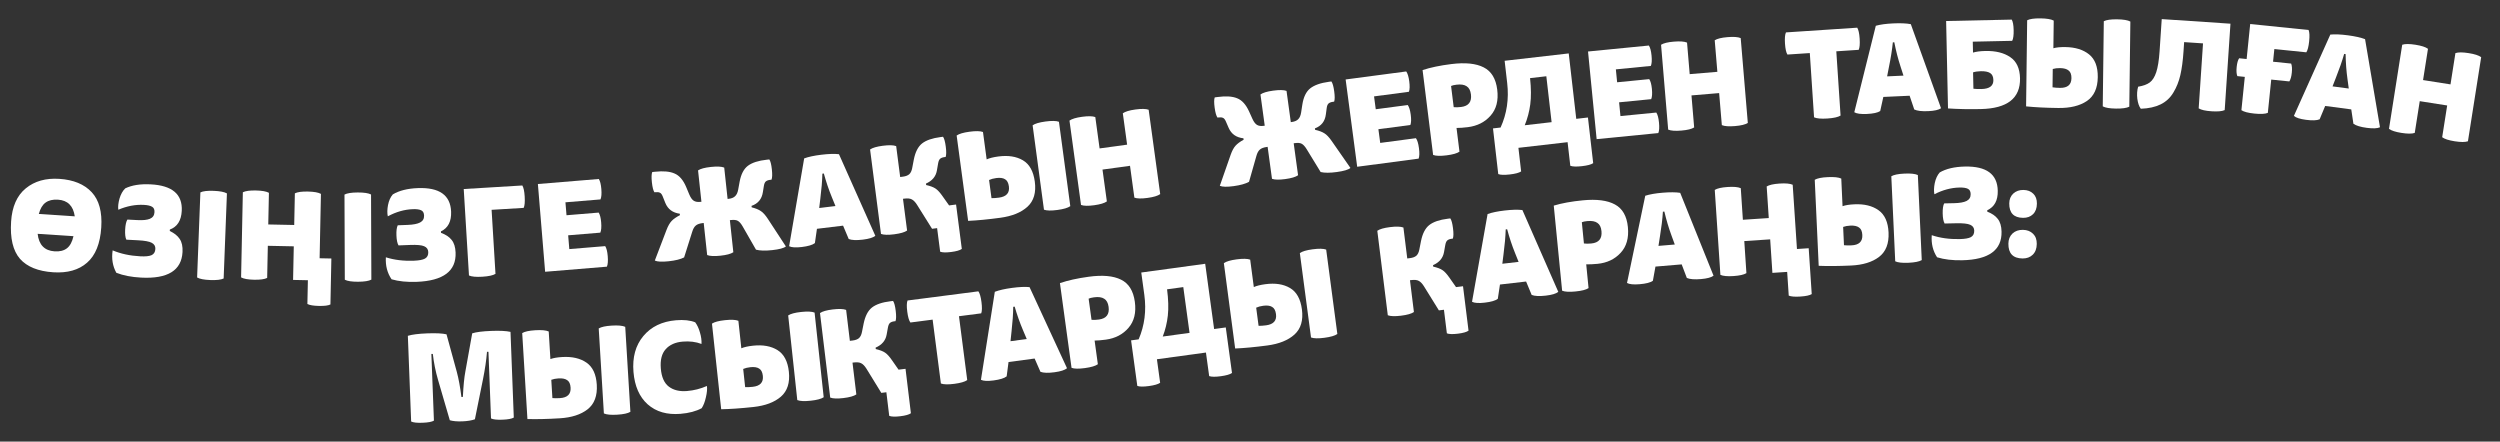
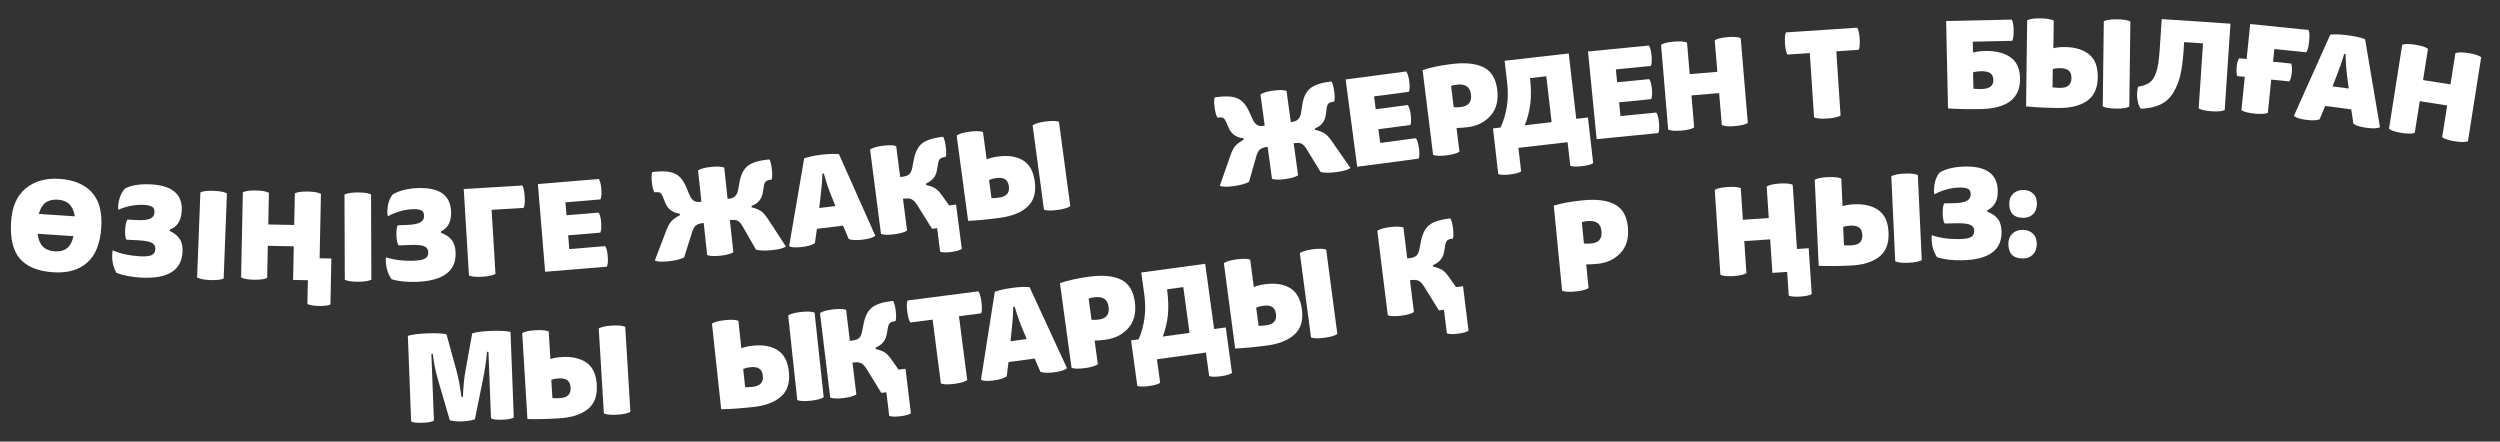
<svg xmlns="http://www.w3.org/2000/svg" width="685" height="121" viewBox="0 0 685 121" fill="none">
  <rect x="0" y="0" width="685" height="121" fill="#333333" stroke="none" />
  <path d="M134.537 114.649L133.835 96.386L133.437 96.401C133.258 98.669 132.889 101.189 132.33 103.959L130.123 114.885C129.226 115.208 128.08 115.396 126.686 115.45C125.269 115.504 124.123 115.404 123.249 115.149L120.033 104.132C119.343 101.764 118.863 99.377 118.594 96.971L118.195 96.986L118.896 115.25C118.355 115.581 117.32 115.776 115.793 115.835C114.265 115.893 113.219 115.778 112.654 115.49L111.752 92.013C112.914 91.658 114.679 91.435 117.047 91.344C119.46 91.251 121.226 91.339 122.345 91.606L125.168 101.907C125.659 103.728 126.08 106.017 126.43 108.775L126.828 108.76C126.976 105.695 127.199 103.403 127.495 101.884L129.385 91.336C130.48 90.983 132.223 90.761 134.614 90.669C136.938 90.58 138.693 90.668 139.878 90.933L140.779 114.41C140.238 114.741 139.203 114.936 137.676 114.995C136.148 115.053 135.102 114.938 134.537 114.649Z" fill="white" />
  <path d="M150.35 90.826L150.809 98.389C151.59 98.097 152.666 97.91 154.037 97.827C156.757 97.662 158.974 98.171 160.688 99.354C162.403 100.537 163.346 102.555 163.519 105.408C163.703 108.437 162.863 110.686 160.999 112.153C159.155 113.596 156.608 114.417 153.358 114.614C149.93 114.822 146.983 114.89 144.515 114.817L143.086 91.267C143.77 90.848 144.964 90.587 146.667 90.484C148.392 90.379 149.619 90.493 150.35 90.826ZM165.462 113.28L164.049 89.995C164.734 89.576 165.928 89.315 167.63 89.212C169.355 89.107 170.583 89.221 171.313 89.554L172.726 112.839C172.041 113.258 170.836 113.52 169.111 113.625C167.409 113.728 166.192 113.613 165.462 113.28ZM151.053 104.067L151.357 109.076C151.915 109.13 152.604 109.133 153.422 109.083C155.478 108.959 156.452 108.001 156.344 106.209C156.283 105.214 155.976 104.534 155.421 104.168C154.887 103.779 154.089 103.616 153.027 103.681C152.276 103.726 151.618 103.855 151.053 104.067Z" fill="white" />
-   <path d="M192.213 94.242C190.675 93.658 188.968 93.443 187.091 93.598C185.038 93.767 183.473 94.463 182.395 95.686C181.316 96.886 180.873 98.646 181.064 100.964C181.259 103.327 181.996 104.988 183.276 105.95C184.556 106.911 186.211 107.308 188.242 107.14C190.141 106.984 191.959 106.522 193.697 105.757C193.808 106.57 193.715 107.6 193.418 108.847C193.143 110.092 192.759 111.091 192.265 111.843C190.734 112.681 188.798 113.196 186.458 113.39C182.77 113.694 179.776 112.83 177.474 110.797C175.194 108.762 173.894 105.802 173.573 101.916C173.244 97.919 174.14 94.644 176.264 92.091C178.407 89.513 181.4 88.066 185.241 87.749C187.383 87.572 189.133 87.761 190.49 88.316C191.039 89.048 191.472 89.98 191.787 91.109C192.123 92.215 192.265 93.26 192.213 94.242Z" fill="white" />
  <path d="M202.316 87.896L203.126 95.43C203.893 95.102 204.96 94.865 206.325 94.718C209.034 94.426 211.273 94.831 213.04 95.933C214.808 97.036 215.844 99.007 216.15 101.849C216.475 104.867 215.74 107.151 213.947 108.704C212.172 110.231 209.666 111.17 206.429 111.518C203.014 111.885 200.073 112.091 197.604 112.133L195.08 88.675C195.745 88.225 196.925 87.908 198.621 87.726C200.339 87.541 201.571 87.598 202.316 87.896ZM218.457 109.622L215.961 86.428C216.626 85.978 217.806 85.661 219.502 85.479C221.22 85.294 222.452 85.351 223.197 85.649L225.693 108.843C225.028 109.294 223.837 109.611 222.119 109.796C220.423 109.979 219.202 109.921 218.457 109.622ZM203.635 101.09L204.172 106.079C204.732 106.108 205.42 106.078 206.235 105.991C208.283 105.77 209.212 104.768 209.02 102.984C208.913 101.993 208.574 101.327 208.003 100.988C207.451 100.624 206.646 100.499 205.589 100.612C204.84 100.693 204.189 100.852 203.635 101.09Z" fill="white" />
  <path d="M241.48 107.647L237.398 101.011C236.928 100.264 236.456 99.775 235.982 99.542C235.527 99.284 234.837 99.211 233.913 99.323L233.584 99.363L234.636 108.072C233.977 108.531 232.801 108.863 231.107 109.068C229.436 109.269 228.226 109.226 227.477 108.937L224.679 85.777C225.338 85.319 226.503 84.988 228.174 84.786C229.868 84.582 231.089 84.624 231.838 84.913L232.862 93.391L233.621 93.3C234.369 93.209 234.945 92.995 235.351 92.656C235.754 92.295 236.031 91.726 236.182 90.949L236.641 88.65C237.062 86.591 237.822 85.127 238.922 84.258C240.044 83.386 241.738 82.813 244.003 82.54L244.696 82.456C245.018 82.908 245.262 83.816 245.427 85.179C245.589 86.521 245.568 87.461 245.366 87.998L245.036 88.038C244.53 88.099 244.135 88.247 243.851 88.483C243.589 88.715 243.404 89.128 243.297 89.721L242.935 91.706C242.64 93.326 241.633 94.508 239.915 95.251L239.963 95.647C241.089 95.912 241.931 96.235 242.49 96.613C243.071 96.99 243.727 97.713 244.459 98.785L246.201 101.286L248.114 101.055L249.585 113.229C249.072 113.603 248.101 113.877 246.671 114.049C245.264 114.219 244.255 114.185 243.646 113.946L242.865 107.48L241.48 107.647Z" fill="white" />
  <path d="M268.854 85.856L262.758 86.644L265.02 104.144C264.366 104.608 263.181 104.951 261.468 105.173C259.776 105.392 258.554 105.36 257.803 105.077L255.54 87.577L249.443 88.366C249.062 87.834 248.777 86.844 248.59 85.394C248.405 83.965 248.43 82.946 248.663 82.335L268.075 79.825C268.456 80.356 268.739 81.336 268.924 82.764C269.111 84.214 269.088 85.245 268.854 85.856Z" fill="white" />
  <path d="M285.082 101.877L283.486 98.235L276.339 99.196L275.827 103.121C275.181 103.632 273.99 104.005 272.256 104.238C270.609 104.459 269.45 104.403 268.779 104.068L272.579 79.953C273.748 79.505 275.31 79.15 277.264 78.887C279.262 78.618 280.873 78.547 282.097 78.673L292.361 100.898C291.758 101.404 290.622 101.769 288.954 101.993C287.197 102.229 285.907 102.191 285.082 101.877ZM281.326 92.893L280.294 90.45C279.445 88.463 278.687 86.318 278.02 84.016L277.625 84.069C277.602 86.061 277.447 88.318 277.16 90.837L276.88 93.49L281.326 92.893Z" fill="white" />
  <path d="M293.602 100.788L290.423 77.577C292.558 76.838 295.183 76.254 298.3 75.828C302.097 75.307 305.052 75.574 307.164 76.626C309.272 77.656 310.533 79.675 310.945 82.682C311.35 85.645 310.771 88.028 309.207 89.83C307.664 91.629 305.598 92.705 303.008 93.06C301.801 93.225 300.773 93.31 299.924 93.315L300.812 99.801C300.161 100.27 298.979 100.622 297.267 100.856C295.577 101.088 294.355 101.065 293.602 100.788ZM299.743 81.466C299.085 81.556 298.598 81.679 298.284 81.834L299.078 87.628C299.622 87.688 300.301 87.662 301.113 87.55C303.154 87.271 304.035 86.111 303.756 84.069C303.608 82.994 303.205 82.255 302.546 81.853C301.907 81.427 300.972 81.298 299.743 81.466Z" fill="white" />
  <path d="M330.43 96.597L316.997 98.434L317.879 104.887C317.306 105.278 316.285 105.575 314.814 105.776C313.3 105.983 312.236 105.972 311.623 105.742L309.917 93.264L311.991 92.981C313.618 89.18 314.136 85.118 313.545 80.794L312.708 74.67L330.224 72.275L332.668 90.153L335.862 89.717L337.568 102.195C337.039 102.58 336.018 102.877 334.503 103.084C333.032 103.285 331.969 103.274 331.312 103.05L330.43 96.597ZM318.594 92.212L325.937 91.208L324.221 78.664L319.777 79.272C320.136 82.062 320.206 84.456 319.987 86.454C319.768 88.451 319.304 90.371 318.594 92.212Z" fill="white" />
  <path d="M342.552 71.144L343.546 78.656C344.305 78.309 345.365 78.046 346.727 77.866C349.428 77.508 351.676 77.858 353.47 78.917C355.263 79.975 356.348 81.921 356.723 84.754C357.122 87.763 356.443 90.066 354.688 91.661C352.952 93.232 350.469 94.231 347.241 94.659C343.837 95.109 340.901 95.386 338.434 95.49L335.337 72.1C335.99 71.633 337.163 71.288 338.854 71.064C340.567 70.838 341.799 70.864 342.552 71.144ZM359.22 92.469L356.157 69.343C356.811 68.876 357.983 68.531 359.674 68.307C361.387 68.08 362.62 68.107 363.372 68.387L366.434 91.513C365.781 91.98 364.598 92.327 362.885 92.553C361.194 92.777 359.972 92.749 359.22 92.469ZM344.193 84.302L344.852 89.276C345.413 89.291 346.1 89.245 346.912 89.138C348.955 88.867 349.858 87.843 349.622 86.064C349.492 85.075 349.136 84.418 348.557 84.093C347.997 83.742 347.189 83.637 346.135 83.777C345.388 83.876 344.741 84.051 344.193 84.302Z" fill="white" />
  <path d="M394.255 85.044L390.15 78.422C389.678 77.677 389.205 77.189 388.729 76.957C388.273 76.701 387.584 76.631 386.66 76.746L386.331 76.787L387.412 85.493C386.755 85.954 385.58 86.29 383.887 86.5C382.217 86.707 381.006 86.668 380.256 86.382L377.38 63.232C378.037 62.77 379.201 62.436 380.872 62.228C382.565 62.018 383.786 62.056 384.536 62.343L385.589 70.818L386.348 70.724C387.095 70.631 387.671 70.414 388.075 70.074C388.477 69.711 388.752 69.141 388.901 68.364L389.352 66.064C389.766 64.004 390.521 62.537 391.618 61.664C392.737 60.788 394.429 60.209 396.693 59.928L397.386 59.842C397.71 60.293 397.956 61.2 398.126 62.563C398.292 63.904 398.275 64.844 398.074 65.382L397.744 65.423C397.239 65.486 396.844 65.635 396.561 65.872C396.3 66.105 396.117 66.518 396.012 67.112L395.656 69.098C395.366 70.719 394.364 71.904 392.648 72.653L392.698 73.049C393.824 73.311 394.667 73.63 395.228 74.007C395.81 74.381 396.469 75.103 397.204 76.172L398.954 78.667L400.867 78.43L402.379 90.598C401.867 90.975 400.897 91.251 399.468 91.429C398.061 91.604 397.053 91.573 396.443 91.336L395.64 84.872L394.255 85.044Z" fill="white" />
-   <path d="M419.678 80.81L418.152 77.139L410.988 77.962L410.401 81.877C409.745 82.376 408.548 82.725 406.809 82.925C405.158 83.115 404.001 83.036 403.337 82.689L407.598 58.65C408.775 58.225 410.344 57.9 412.302 57.675C414.305 57.444 415.917 57.404 417.139 57.554L426.974 79.972C426.362 80.466 425.219 80.809 423.547 81.001C421.786 81.203 420.497 81.14 419.678 80.81ZM416.095 71.756L415.11 69.293C414.3 67.29 413.583 65.132 412.96 62.817L412.564 62.863C412.503 64.854 412.305 67.107 411.97 69.621L411.638 72.268L416.095 71.756Z" fill="white" />
  <path d="M428.021 79.654L425.73 56.339C427.892 55.681 430.538 55.198 433.669 54.891C437.483 54.516 440.425 54.895 442.495 56.027C444.563 57.137 445.746 59.203 446.042 62.223C446.335 65.199 445.665 67.558 444.033 69.299C442.423 71.038 440.317 72.035 437.716 72.29C436.503 72.41 435.472 72.455 434.624 72.427L435.264 78.942C434.595 79.386 433.401 79.693 431.681 79.862C429.984 80.029 428.764 79.96 428.021 79.654ZM434.895 60.58C434.234 60.645 433.743 60.749 433.423 60.892L433.995 66.712C434.538 66.793 435.217 66.793 436.032 66.713C438.083 66.511 439.007 65.385 438.806 63.335C438.7 62.254 438.325 61.501 437.682 61.074C437.059 60.624 436.13 60.459 434.895 60.58Z" fill="white" />
-   <path d="M462.193 76.158L460.781 72.442L453.595 73.044L452.888 76.938C452.216 77.417 451.009 77.729 449.265 77.875C447.609 78.014 446.454 77.9 445.801 77.532L450.801 53.636C451.991 53.248 453.569 52.971 455.533 52.806C457.542 52.638 459.155 52.647 460.371 52.834L469.511 75.545C468.884 76.02 467.731 76.328 466.054 76.468C464.288 76.616 463.001 76.513 462.193 76.158ZM458.891 66.998L457.981 64.506C457.233 62.479 456.584 60.299 456.033 57.967L455.635 58C455.513 59.989 455.245 62.234 454.833 64.737L454.42 67.372L458.891 66.998Z" fill="white" />
  <path d="M485.638 74.768L485.03 65.583L477.934 66.053L478.516 74.84C477.834 75.263 476.652 75.53 474.972 75.641C473.315 75.751 472.119 75.641 471.387 75.312L469.845 52.035C470.528 51.612 471.698 51.346 473.356 51.236C475.036 51.125 476.242 51.234 476.974 51.563L477.548 60.217L484.643 59.747L484.07 51.093C484.753 50.67 485.923 50.404 487.581 50.294C489.261 50.183 490.467 50.292 491.199 50.621L492.365 68.228L495.582 68.015L496.414 80.582C495.86 80.929 494.82 81.153 493.295 81.254C491.814 81.353 490.754 81.267 490.114 80.999L489.684 74.5L485.638 74.768Z" fill="white" />
  <path d="M504.51 48.927L504.858 56.495C505.643 56.215 506.722 56.044 508.094 55.981C510.816 55.855 513.026 56.397 514.722 57.605C516.419 58.814 517.333 60.845 517.464 63.7C517.604 66.732 516.731 68.968 514.845 70.407C512.981 71.823 510.422 72.606 507.169 72.756C503.739 72.913 500.79 72.938 498.324 72.83L497.24 49.261C497.931 48.852 499.128 48.608 500.832 48.53C502.559 48.451 503.784 48.583 504.51 48.927ZM519.291 71.6L518.22 48.296C518.911 47.888 520.108 47.644 521.812 47.566C523.538 47.486 524.764 47.618 525.49 47.962L526.561 71.266C525.87 71.674 524.661 71.918 522.935 71.998C521.231 72.076 520.017 71.943 519.291 71.6ZM505.019 62.176L505.25 67.189C505.807 67.252 506.495 67.265 507.314 67.227C509.372 67.132 510.36 66.189 510.277 64.396C510.232 63.4 509.934 62.715 509.385 62.342C508.856 61.944 508.061 61.77 506.999 61.819C506.246 61.854 505.586 61.973 505.019 62.176Z" fill="white" />
  <path d="M544.509 57.603L544.518 58.001C545.791 58.484 546.747 59.139 547.385 59.967C548.045 60.795 548.392 61.962 548.424 63.468C548.533 68.54 544.932 71.155 537.623 71.311C534.988 71.368 532.699 71.096 530.759 70.494C529.613 68.746 529.127 66.729 529.3 64.443C531.576 65.214 534.132 65.569 536.967 65.509C538.385 65.478 539.4 65.302 540.014 64.978C540.649 64.632 540.958 64.038 540.94 63.197C540.923 62.444 540.557 61.908 539.842 61.592C539.148 61.274 537.871 61.135 536.01 61.175L532.821 61.243C532.498 60.674 532.324 59.758 532.297 58.496C532.27 57.233 532.405 56.311 532.703 55.728L535.46 55.669C536.966 55.637 538.092 55.435 538.838 55.065C539.605 54.672 539.979 54.043 539.961 53.18C539.945 52.449 539.691 51.967 539.198 51.733C538.705 51.478 537.938 51.362 536.897 51.384C534.594 51.433 532.303 52.047 530.023 53.226C529.85 52.388 529.884 51.368 530.124 50.166C530.386 48.942 530.841 47.968 531.491 47.245C533.242 46.233 535.535 45.696 538.37 45.635C544.283 45.509 547.289 47.716 547.386 52.256C547.443 54.914 546.484 56.696 544.509 57.603Z" fill="white" />
  <path d="M554.403 52.046C555.533 52.06 556.437 52.404 557.115 53.077C557.794 53.728 558.126 54.64 558.112 55.814C558.096 57.055 557.741 58.014 557.046 58.692C556.35 59.37 555.438 59.703 554.308 59.688C551.761 59.657 550.503 58.334 550.536 55.72C550.549 54.612 550.915 53.72 551.632 53.042C552.372 52.364 553.295 52.032 554.403 52.046ZM551.43 63.973C552.17 63.295 553.115 62.964 554.267 62.978C555.419 62.992 556.345 63.347 557.046 64.043C557.746 64.716 558.089 65.651 558.074 66.847C558.059 68.11 557.692 69.091 556.974 69.791C556.257 70.491 555.322 70.834 554.17 70.82C551.556 70.787 550.266 69.431 550.299 66.751C550.313 65.599 550.69 64.673 551.43 63.973Z" fill="white" />
  <path d="M16.264 49.007C20.133 49.26 23.083 50.475 25.116 52.651C27.15 54.826 28.026 58.047 27.747 62.314C27.456 66.757 26.157 69.98 23.85 71.983C21.565 73.987 18.477 74.861 14.586 74.606C10.453 74.335 7.414 73.104 5.471 70.912C3.551 68.699 2.742 65.293 3.043 60.695C3.311 56.606 4.653 53.574 7.069 51.601C9.485 49.628 12.55 48.763 16.264 49.007ZM14.962 68.869C16.377 68.962 17.506 68.681 18.348 68.025C19.19 67.37 19.784 66.266 20.13 64.712L10.315 64.069C10.65 67.088 12.199 68.688 14.962 68.869ZM15.89 54.71C14.475 54.617 13.336 54.887 12.474 55.519C11.634 56.13 11.023 57.166 10.638 58.629L20.486 59.274C20.075 56.405 18.543 54.884 15.89 54.71Z" fill="white" />
  <path d="M46.539 62.899L46.518 63.297C47.753 63.872 48.658 64.596 49.233 65.469C49.831 66.343 50.09 67.533 50.012 69.037C49.747 74.103 45.964 76.446 38.663 76.064C36.03 75.926 33.768 75.487 31.877 74.744C30.863 72.916 30.527 70.869 30.867 68.602C33.081 69.538 35.604 70.081 38.436 70.229C39.852 70.303 40.877 70.201 41.513 69.924C42.172 69.626 42.523 69.056 42.567 68.215C42.607 67.463 42.281 66.903 41.59 66.534C40.922 66.166 39.659 65.934 37.8 65.836L34.614 65.67C34.335 65.079 34.228 64.152 34.294 62.891C34.36 61.63 34.563 60.72 34.902 60.161L37.657 60.305C39.161 60.384 40.299 60.266 41.069 59.951C41.863 59.615 42.283 59.016 42.328 58.153C42.366 57.423 42.148 56.924 41.674 56.655C41.202 56.364 40.445 56.191 39.405 56.137C37.105 56.017 34.774 56.461 32.414 57.469C32.303 56.62 32.412 55.605 32.74 54.424C33.091 53.223 33.617 52.285 34.318 51.612C36.139 50.731 38.465 50.364 41.297 50.513C47.204 50.821 50.039 53.243 49.801 57.779C49.663 60.434 48.575 62.14 46.539 62.899Z" fill="white" />
  <path d="M54.008 76.026L54.906 52.715C55.629 52.366 56.843 52.224 58.547 52.29C60.274 52.356 61.484 52.591 62.178 52.995L61.28 76.306C60.557 76.655 59.332 76.796 57.606 76.73C55.901 76.664 54.702 76.429 54.008 76.026Z" fill="white" />
  <path d="M80.306 76.698L80.495 67.495L73.385 67.349L73.204 76.153C72.488 76.515 71.288 76.679 69.604 76.644C67.943 76.61 66.762 76.397 66.061 76.006L66.54 52.683C67.256 52.321 68.445 52.157 70.106 52.191C71.79 52.226 72.982 52.439 73.683 52.83L73.505 61.501L80.615 61.647L80.793 52.976C81.509 52.614 82.698 52.45 84.359 52.484C86.043 52.519 87.235 52.731 87.936 53.123L87.574 70.764L90.796 70.831L90.538 83.422C89.956 83.721 88.9 83.854 87.372 83.823C85.888 83.792 84.839 83.615 84.225 83.293L84.359 76.781L80.306 76.698Z" fill="white" />
  <path d="M94.476 76.644L94.389 53.316C95.097 52.937 96.304 52.744 98.009 52.738C99.737 52.732 100.957 52.915 101.667 53.289L101.753 76.617C101.046 76.996 99.828 77.189 98.1 77.196C96.394 77.202 95.186 77.018 94.476 76.644Z" fill="white" />
  <path d="M120.82 63.402L120.835 63.8C122.116 64.261 123.083 64.9 123.735 65.718C124.409 66.534 124.775 67.695 124.833 69.201C125.028 74.27 121.472 76.945 114.167 77.225C111.533 77.327 109.24 77.093 107.29 76.525C106.115 74.796 105.594 72.788 105.728 70.499C108.018 71.232 110.579 71.543 113.413 71.435C114.829 71.38 115.842 71.186 116.45 70.853C117.079 70.496 117.378 69.897 117.345 69.056C117.316 68.303 116.941 67.774 116.22 67.469C115.521 67.164 114.242 67.046 112.382 67.118L109.194 67.24C108.862 66.677 108.672 65.764 108.624 64.502C108.575 63.24 108.695 62.315 108.983 61.728L111.739 61.622C113.244 61.564 114.367 61.344 115.106 60.961C115.866 60.555 116.23 59.92 116.196 59.057C116.168 58.326 115.906 57.848 115.41 57.624C114.913 57.377 114.144 57.273 113.103 57.313C110.801 57.401 108.52 58.054 106.261 59.272C106.074 58.437 106.09 57.416 106.31 56.21C106.551 54.982 106.99 54.001 107.627 53.267C109.361 52.225 111.644 51.649 114.478 51.54C120.389 51.313 123.431 53.469 123.605 58.007C123.707 60.664 122.779 62.462 120.82 63.402Z" fill="white" />
  <path d="M134.698 57.491L135.763 75.038C135.078 75.457 133.873 75.719 132.148 75.823C130.445 75.927 129.229 75.812 128.498 75.479L127.062 51.796L143.116 50.822C143.46 51.378 143.677 52.386 143.765 53.845C143.855 55.327 143.763 56.364 143.488 56.958L134.698 57.491Z" fill="white" />
  <path d="M164.535 54.641L154.931 55.433L155.224 58.977L164.033 58.25C164.389 58.798 164.619 59.691 164.721 60.927C164.826 62.208 164.748 63.148 164.487 63.747L155.677 64.475L155.989 68.25L165.825 67.438C166.182 67.987 166.413 68.901 166.518 70.182C166.628 71.507 166.551 72.469 166.29 73.068L149.366 74.465L147.382 50.421L164.073 49.044C164.43 49.592 164.661 50.507 164.767 51.787C164.874 53.09 164.797 54.041 164.535 54.641Z" fill="white" />
  <path d="M198.437 45.918L199.361 54.508L199.658 54.476C200.407 54.395 200.984 54.166 201.389 53.788C201.816 53.408 202.107 52.798 202.262 51.957L202.662 49.775C203.043 47.728 203.801 46.276 204.934 45.419C206.089 44.559 207.812 44.006 210.103 43.76L210.797 43.685C211.113 44.141 211.345 45.052 211.492 46.418C211.636 47.761 211.604 48.701 211.394 49.236L211.064 49.272C210.535 49.328 210.127 49.472 209.84 49.704C209.575 49.933 209.396 50.342 209.304 50.931L209.023 52.666C208.735 54.547 207.699 55.794 205.916 56.41L205.959 56.806C207.059 57.089 207.898 57.433 208.476 57.839C209.074 58.22 209.72 58.941 210.414 60.003L215.334 67.529C214.76 67.991 213.504 68.327 211.566 68.536C209.672 68.74 208.196 68.698 207.141 68.41L203.478 62.02C203.04 61.265 202.608 60.765 202.181 60.522C201.775 60.276 201.154 60.197 200.317 60.288L199.987 60.323L200.933 69.112C200.268 69.562 199.088 69.879 197.392 70.061C195.718 70.241 194.508 70.182 193.763 69.883L192.817 61.095L192.619 61.116C191.716 61.213 191.061 61.44 190.653 61.795C190.244 62.129 189.915 62.699 189.668 63.506L187.449 70.529C186.478 71.035 185.068 71.387 183.217 71.586C181.367 71.785 180.101 71.721 179.42 71.393L182.627 62.993C183.044 61.901 183.513 61.082 184.034 60.536C184.554 59.99 185.311 59.462 186.303 58.955L186.261 58.558C184.317 58.3 182.997 57.316 182.3 55.609L181.569 53.782C181.356 53.248 181.097 52.919 180.794 52.796C180.511 52.648 180.083 52.605 179.51 52.667L179.312 52.688C178.993 52.21 178.762 51.299 178.617 49.956C178.473 48.612 178.505 47.673 178.715 47.138L179.475 47.056C181.766 46.809 183.555 46.973 184.842 47.548C186.149 48.098 187.206 49.332 188.014 51.25L188.87 53.297C189.229 54.15 189.636 54.719 190.09 55.004C190.544 55.29 191.145 55.392 191.894 55.312L192.191 55.28L191.267 46.689C191.932 46.239 193.101 45.924 194.775 45.743C196.471 45.561 197.692 45.619 198.437 45.918Z" fill="white" />
  <path d="M232.55 65.491L231.003 61.828L223.844 62.693L223.28 66.61C222.627 67.113 221.431 67.47 219.694 67.68C218.044 67.879 216.886 67.807 216.22 67.463L220.343 43.401C221.518 42.969 223.084 42.634 225.042 42.398C227.043 42.156 228.655 42.106 229.877 42.249L239.841 64.61C239.232 65.108 238.092 65.457 236.42 65.659C234.661 65.872 233.371 65.816 232.55 65.491ZM228.915 56.457L227.916 54C227.094 52.002 226.365 49.847 225.729 47.536L225.333 47.584C225.284 49.576 225.099 51.83 224.778 54.346L224.462 56.995L228.915 56.457Z" fill="white" />
  <path d="M255.384 62.687L251.247 56.084C250.771 55.342 250.295 54.856 249.818 54.627C249.361 54.374 248.671 54.307 247.748 54.426L247.419 54.469L248.544 63.169C247.889 63.633 246.716 63.975 245.024 64.194C243.354 64.41 242.144 64.376 241.392 64.094L238.401 40.959C239.055 40.494 240.218 40.154 241.888 39.938C243.579 39.719 244.801 39.751 245.552 40.034L246.648 48.504L247.406 48.405C248.153 48.309 248.727 48.089 249.13 47.747C249.529 47.383 249.802 46.811 249.947 46.033L250.386 43.731C250.79 41.668 251.538 40.198 252.63 39.319C253.745 38.438 255.434 37.851 257.697 37.559L258.389 37.469C258.715 37.918 258.966 38.824 259.142 40.186C259.316 41.526 259.303 42.466 259.105 43.006L258.775 43.048C258.27 43.114 257.876 43.265 257.594 43.503C257.334 43.737 257.153 44.152 257.051 44.745L256.705 46.734C256.424 48.356 255.427 49.546 253.716 50.303L253.767 50.699C254.895 50.955 255.74 51.27 256.302 51.645C256.886 52.016 257.548 52.734 258.289 53.8L260.052 56.286L261.963 56.039L263.536 68.2C263.026 68.579 262.057 68.86 260.629 69.045C259.223 69.227 258.215 69.201 257.604 68.967L256.768 62.508L255.384 62.687Z" fill="white" />
  <path d="M269.336 36.165L270.345 43.674C271.103 43.327 272.163 43.061 273.524 42.878C276.225 42.515 278.473 42.861 280.269 43.916C282.065 44.971 283.154 46.915 283.534 49.747C283.939 52.755 283.265 55.059 281.513 56.658C279.78 58.232 277.299 59.236 274.072 59.67C270.668 60.128 267.733 60.41 265.267 60.519L262.123 37.135C262.776 36.667 263.947 36.32 265.638 36.093C267.351 35.862 268.583 35.886 269.336 36.165ZM286.046 57.457L282.938 34.337C283.59 33.869 284.762 33.522 286.453 33.294C288.165 33.064 289.398 33.088 290.151 33.367L293.259 56.487C292.606 56.955 291.424 57.304 289.711 57.534C288.02 57.761 286.799 57.736 286.046 57.457ZM271.004 49.319L271.672 54.293C272.233 54.307 272.92 54.259 273.732 54.15C275.774 53.875 276.675 52.849 276.436 51.07C276.303 50.082 275.947 49.426 275.367 49.102C274.806 48.752 273.998 48.649 272.944 48.79C272.198 48.891 271.551 49.067 271.004 49.319Z" fill="white" />
-   <path d="M310.818 54.155L309.623 45.43L302.084 46.463L303.279 55.188C302.628 55.657 301.468 56.006 299.8 56.234C298.154 56.46 296.954 56.434 296.2 56.157L293.035 33.045C293.686 32.575 294.835 32.228 296.481 32.003C298.149 31.774 299.36 31.798 300.114 32.075L301.29 40.668L308.83 39.636L307.653 31.043C308.304 30.573 309.453 30.226 311.099 30.001C312.767 29.772 313.978 29.796 314.732 30.073L317.897 53.185C317.246 53.655 316.086 54.004 314.418 54.232C312.772 54.458 311.572 54.432 310.818 54.155Z" fill="white" />
  <path d="M352.51 24.904L353.681 33.464L353.977 33.423C354.723 33.321 355.294 33.076 355.688 32.687C356.103 32.294 356.377 31.675 356.507 30.83L356.844 28.638C357.167 26.581 357.882 25.108 358.991 24.219C360.121 23.326 361.827 22.724 364.11 22.412L364.801 22.317C365.131 22.764 365.388 23.668 365.575 25.029C365.758 26.368 365.752 27.308 365.558 27.849L365.228 27.894C364.702 27.966 364.298 28.122 364.018 28.361C363.759 28.598 363.592 29.012 363.517 29.604L363.285 31.346C363.052 33.234 362.052 34.511 360.288 35.177L360.342 35.572C361.449 35.823 362.298 36.143 362.888 36.532C363.497 36.896 364.163 37.598 364.887 38.64L370.021 46.021C369.461 46.5 368.215 46.872 366.283 47.136C364.395 47.394 362.92 47.394 361.856 47.137L358.012 40.854C357.553 40.112 357.106 39.625 356.672 39.394C356.26 39.16 355.636 39.1 354.802 39.214L354.473 39.259L355.671 48.017C355.019 48.486 353.849 48.836 352.158 49.067C350.49 49.295 349.279 49.271 348.526 48.993L347.329 40.236L347.131 40.263C346.231 40.386 345.583 40.631 345.186 40.998C344.786 41.343 344.474 41.923 344.249 42.736L342.233 49.82C341.277 50.354 339.878 50.746 338.034 50.998C336.19 51.25 334.923 51.222 334.232 50.914L337.197 42.426C337.583 41.322 338.028 40.49 338.533 39.929C339.037 39.368 339.778 38.819 340.756 38.283L340.702 37.888C338.751 37.685 337.404 36.74 336.659 35.054L335.875 33.249C335.647 32.721 335.379 32.4 335.073 32.285C334.785 32.146 334.356 32.115 333.786 32.193L333.588 32.22C333.256 31.751 332.998 30.847 332.815 29.508C332.632 28.169 332.637 27.23 332.832 26.689L333.589 26.585C335.872 26.273 337.665 26.386 338.968 26.923C340.29 27.435 341.383 28.639 342.245 30.533L343.159 32.555C343.543 33.397 343.965 33.954 344.427 34.226C344.889 34.498 345.494 34.584 346.24 34.481L346.536 34.441L345.366 25.881C346.017 25.411 347.177 25.063 348.845 24.835C350.535 24.604 351.757 24.627 352.51 24.904Z" fill="white" />
  <path d="M386.043 25.144L376.49 26.41L376.957 29.934L385.72 28.774C386.103 29.304 386.376 30.184 386.539 31.414C386.707 32.688 386.676 33.631 386.444 34.243L377.681 35.403L378.178 39.158L387.962 37.863C388.345 38.393 388.621 39.295 388.79 40.569C388.965 41.887 388.936 42.852 388.704 43.463L371.87 45.692L368.703 21.776L385.306 19.577C385.689 20.107 385.965 21.009 386.134 22.283C386.305 23.579 386.275 24.533 386.043 25.144Z" fill="white" />
  <path d="M392.674 42.453L389.786 19.204C391.93 18.491 394.563 17.941 397.685 17.553C401.488 17.08 404.439 17.383 406.537 18.462C408.633 19.519 409.868 21.553 410.242 24.565C410.611 27.533 410.002 29.908 408.415 31.69C406.85 33.47 404.771 34.52 402.177 34.843C400.967 34.993 399.938 35.065 399.089 35.059L399.896 41.556C399.239 42.017 398.053 42.354 396.338 42.567C394.646 42.777 393.424 42.739 392.674 42.453ZM399.057 23.209C398.397 23.291 397.91 23.407 397.593 23.558L398.314 29.362C398.859 29.428 399.537 29.411 400.351 29.31C402.395 29.056 403.291 27.907 403.037 25.862C402.903 24.785 402.509 24.041 401.855 23.631C401.221 23.197 400.288 23.056 399.057 23.209Z" fill="white" />
  <path d="M429.517 38.956L416.047 40.505L416.791 46.975C416.21 47.354 415.183 47.629 413.708 47.798C412.189 47.972 411.126 47.939 410.519 47.696L409.08 35.184L411.16 34.945C412.868 31.181 413.473 27.131 412.975 22.795L412.269 16.655L429.832 14.636L431.893 32.562L435.095 32.194L436.533 44.706C435.996 45.08 434.969 45.354 433.45 45.529C431.975 45.698 430.912 45.664 430.261 45.427L429.517 38.956ZM417.778 34.318L425.14 33.472L423.694 20.894L419.237 21.406C419.537 24.204 419.555 26.599 419.294 28.591C419.032 30.584 418.527 32.493 417.778 34.318Z" fill="white" />
  <path d="M452.336 18.063L442.746 19.006L443.093 22.544L451.89 21.68C452.255 22.223 452.499 23.112 452.62 24.346C452.745 25.625 452.682 26.566 452.43 27.17L443.633 28.034L444.003 31.804L453.825 30.839C454.19 31.382 454.436 32.293 454.561 33.572C454.691 34.895 454.63 35.858 454.378 36.461L437.478 38.122L435.119 14.112L451.787 12.474C452.152 13.017 452.397 13.928 452.523 15.207C452.651 16.508 452.589 17.46 452.336 18.063Z" fill="white" />
  <path d="M471.782 34.282L471.046 25.506L463.463 26.142L464.199 34.917C463.524 35.352 462.347 35.639 460.67 35.78C459.014 35.919 457.817 35.83 457.079 35.514L455.131 12.267C455.806 11.833 456.971 11.546 458.627 11.408C460.304 11.267 461.512 11.355 462.25 11.671L462.975 20.314L470.558 19.678L469.833 11.035C470.508 10.601 471.674 10.314 473.33 10.175C475.007 10.034 476.215 10.122 476.953 10.438L478.902 33.685C478.227 34.119 477.05 34.407 475.372 34.547C473.717 34.686 472.52 34.598 471.782 34.282Z" fill="white" />
  <path d="M509.282 13.653L503.148 14.06L504.314 31.667C503.632 32.089 502.428 32.358 500.704 32.472C499.002 32.585 497.785 32.477 497.052 32.148L495.886 14.541L489.752 14.947C489.404 14.393 489.182 13.386 489.086 11.927C488.991 10.49 489.079 9.474 489.35 8.879L508.88 7.585C509.228 8.14 509.449 9.135 509.544 10.572C509.641 12.031 509.554 13.058 509.282 13.653Z" fill="white" />
-   <path d="M524.506 29.997L523.235 26.23L516.032 26.561L515.178 30.426C514.49 30.879 513.271 31.146 511.523 31.226C509.863 31.302 508.714 31.145 508.075 30.753L513.971 7.062C515.175 6.719 516.762 6.502 518.732 6.411C520.745 6.318 522.357 6.389 523.565 6.621L531.843 29.66C531.198 30.111 530.035 30.375 528.353 30.452C526.582 30.534 525.3 30.382 524.506 29.997ZM521.552 20.719L520.737 18.195C520.066 16.141 519.499 13.938 519.036 11.586L518.638 11.605C518.441 13.588 518.089 15.822 517.582 18.306L517.07 20.925L521.552 20.719Z" fill="white" />
-   <path d="M540.541 11.417L540.605 14.407C541.486 14.144 542.613 13.998 543.986 13.969C546.799 13.909 549.071 14.469 550.803 15.651C552.534 16.811 553.428 18.741 553.486 21.444C553.603 26.914 550.018 29.728 542.731 29.884C539.498 29.953 536.505 29.895 533.753 29.71L533.24 5.757L551.214 5.372C551.536 5.919 551.712 6.879 551.741 8.252C551.771 9.647 551.637 10.625 551.339 11.186L540.541 11.417ZM540.621 19.825L540.717 24.31C541.317 24.385 542.049 24.414 542.913 24.396C545.128 24.348 546.218 23.527 546.184 21.932C546.165 21.024 545.874 20.388 545.312 20.023C544.751 19.659 543.894 19.488 542.742 19.513C541.923 19.531 541.216 19.634 540.621 19.825Z" fill="white" />
+   <path d="M540.541 11.417L540.605 14.407C541.486 14.144 542.613 13.998 543.986 13.969C546.799 13.909 549.071 14.469 550.803 15.651C552.534 16.811 553.428 18.741 553.486 21.444C553.603 26.914 550.018 29.728 542.731 29.884C539.498 29.953 536.505 29.895 533.753 29.71L533.24 5.757L551.214 5.372C551.536 5.919 551.712 6.879 551.741 8.252C551.771 9.647 551.637 10.625 551.339 11.186L540.541 11.417M540.621 19.825L540.717 24.31C541.317 24.385 542.049 24.414 542.913 24.396C545.128 24.348 546.218 23.527 546.184 21.932C546.165 21.024 545.874 20.388 545.312 20.023C544.751 19.659 543.894 19.488 542.742 19.513C541.923 19.531 541.216 19.634 540.621 19.825Z" fill="white" />
  <path d="M562.72 5.645L562.626 13.221C563.426 12.987 564.513 12.879 565.887 12.896C568.611 12.93 570.785 13.599 572.409 14.904C574.032 16.209 574.826 18.291 574.79 21.149C574.753 24.183 573.751 26.364 571.785 27.691C569.841 28.997 567.241 29.629 563.984 29.588C560.551 29.546 557.606 29.398 555.15 29.146L555.443 5.554C556.156 5.187 557.366 5.013 559.072 5.034C560.8 5.056 562.016 5.259 562.72 5.645ZM576.153 29.142L576.443 5.815C577.157 5.448 578.366 5.274 580.072 5.295C581.8 5.317 583.016 5.52 583.72 5.906L583.43 29.232C582.717 29.6 581.496 29.773 579.768 29.751C578.062 29.73 576.858 29.527 576.153 29.142ZM562.455 18.902L562.393 23.919C562.946 24.015 563.632 24.067 564.452 24.078C566.512 24.103 567.553 23.219 567.575 21.424C567.588 20.428 567.331 19.727 566.804 19.321C566.3 18.894 565.516 18.674 564.452 18.66C563.699 18.651 563.034 18.732 562.455 18.902Z" fill="white" />
  <path d="M611.147 6.493L609.567 30.167C608.834 30.495 607.628 30.604 605.948 30.491C604.29 30.381 603.12 30.114 602.438 29.691L603.627 11.886L598.454 11.54L598.288 14.027C598.117 16.591 597.827 18.77 597.419 20.563C597.012 22.335 596.372 23.935 595.5 25.364C594.649 26.795 593.49 27.872 592.02 28.596C590.551 29.319 588.737 29.72 586.578 29.798C586.108 29.189 585.791 28.28 585.628 27.07C585.486 25.862 585.56 24.756 585.849 23.754C587.218 23.535 588.276 23.15 589.023 22.601C589.771 22.051 590.366 21.114 590.81 19.789C591.255 18.442 591.56 16.531 591.725 14.055L592.314 5.235L611.147 6.493Z" fill="white" />
  <path d="M623.171 13.44L622.816 16.911L627.775 17.417C628.006 17.997 628.066 18.827 627.956 19.907C627.845 20.987 627.619 21.788 627.276 22.31L622.317 21.804L621.386 30.928C620.643 31.231 619.412 31.295 617.693 31.119C615.996 30.946 614.814 30.636 614.146 30.19L615.077 21.065L613.028 20.856C612.797 20.276 612.737 19.446 612.847 18.366C612.962 17.242 613.189 16.441 613.527 15.963L615.576 16.173L616.555 6.585L632.555 8.218C632.805 8.822 632.856 9.852 632.708 11.306C632.557 12.783 632.298 13.792 631.931 14.334L623.171 13.44Z" fill="white" />
  <path d="M644.835 33.909L644.248 29.977L637.099 29.033L635.578 32.687C634.82 33.011 633.573 33.059 631.838 32.83C630.191 32.613 629.087 32.255 628.527 31.756L638.508 9.476C639.753 9.35 641.354 9.416 643.308 9.674C645.307 9.938 646.88 10.291 648.029 10.733L652.116 34.87C651.402 35.201 650.21 35.256 648.541 35.035C646.784 34.803 645.549 34.428 644.835 33.909ZM643.562 24.255L643.205 21.627C642.907 19.487 642.737 17.219 642.696 14.822L642.3 14.77C641.757 16.687 641.017 18.824 640.08 21.181L639.115 23.668L643.562 24.255Z" fill="white" />
  <path d="M669.157 37.599L670.526 28.9L663.009 27.718L661.64 36.417C660.881 36.679 659.67 36.679 658.007 36.417C656.366 36.159 655.224 35.788 654.582 35.306L658.208 12.262C658.967 12 660.167 11.998 661.808 12.256C663.472 12.518 664.624 12.89 665.266 13.372L663.918 21.94L671.435 23.123L672.783 14.555C673.542 14.293 674.742 14.291 676.383 14.55C678.047 14.811 679.199 15.183 679.841 15.665L676.215 38.71C675.456 38.972 674.245 38.972 672.582 38.71C670.941 38.452 669.799 38.082 669.157 37.599Z" fill="white" />
</svg>